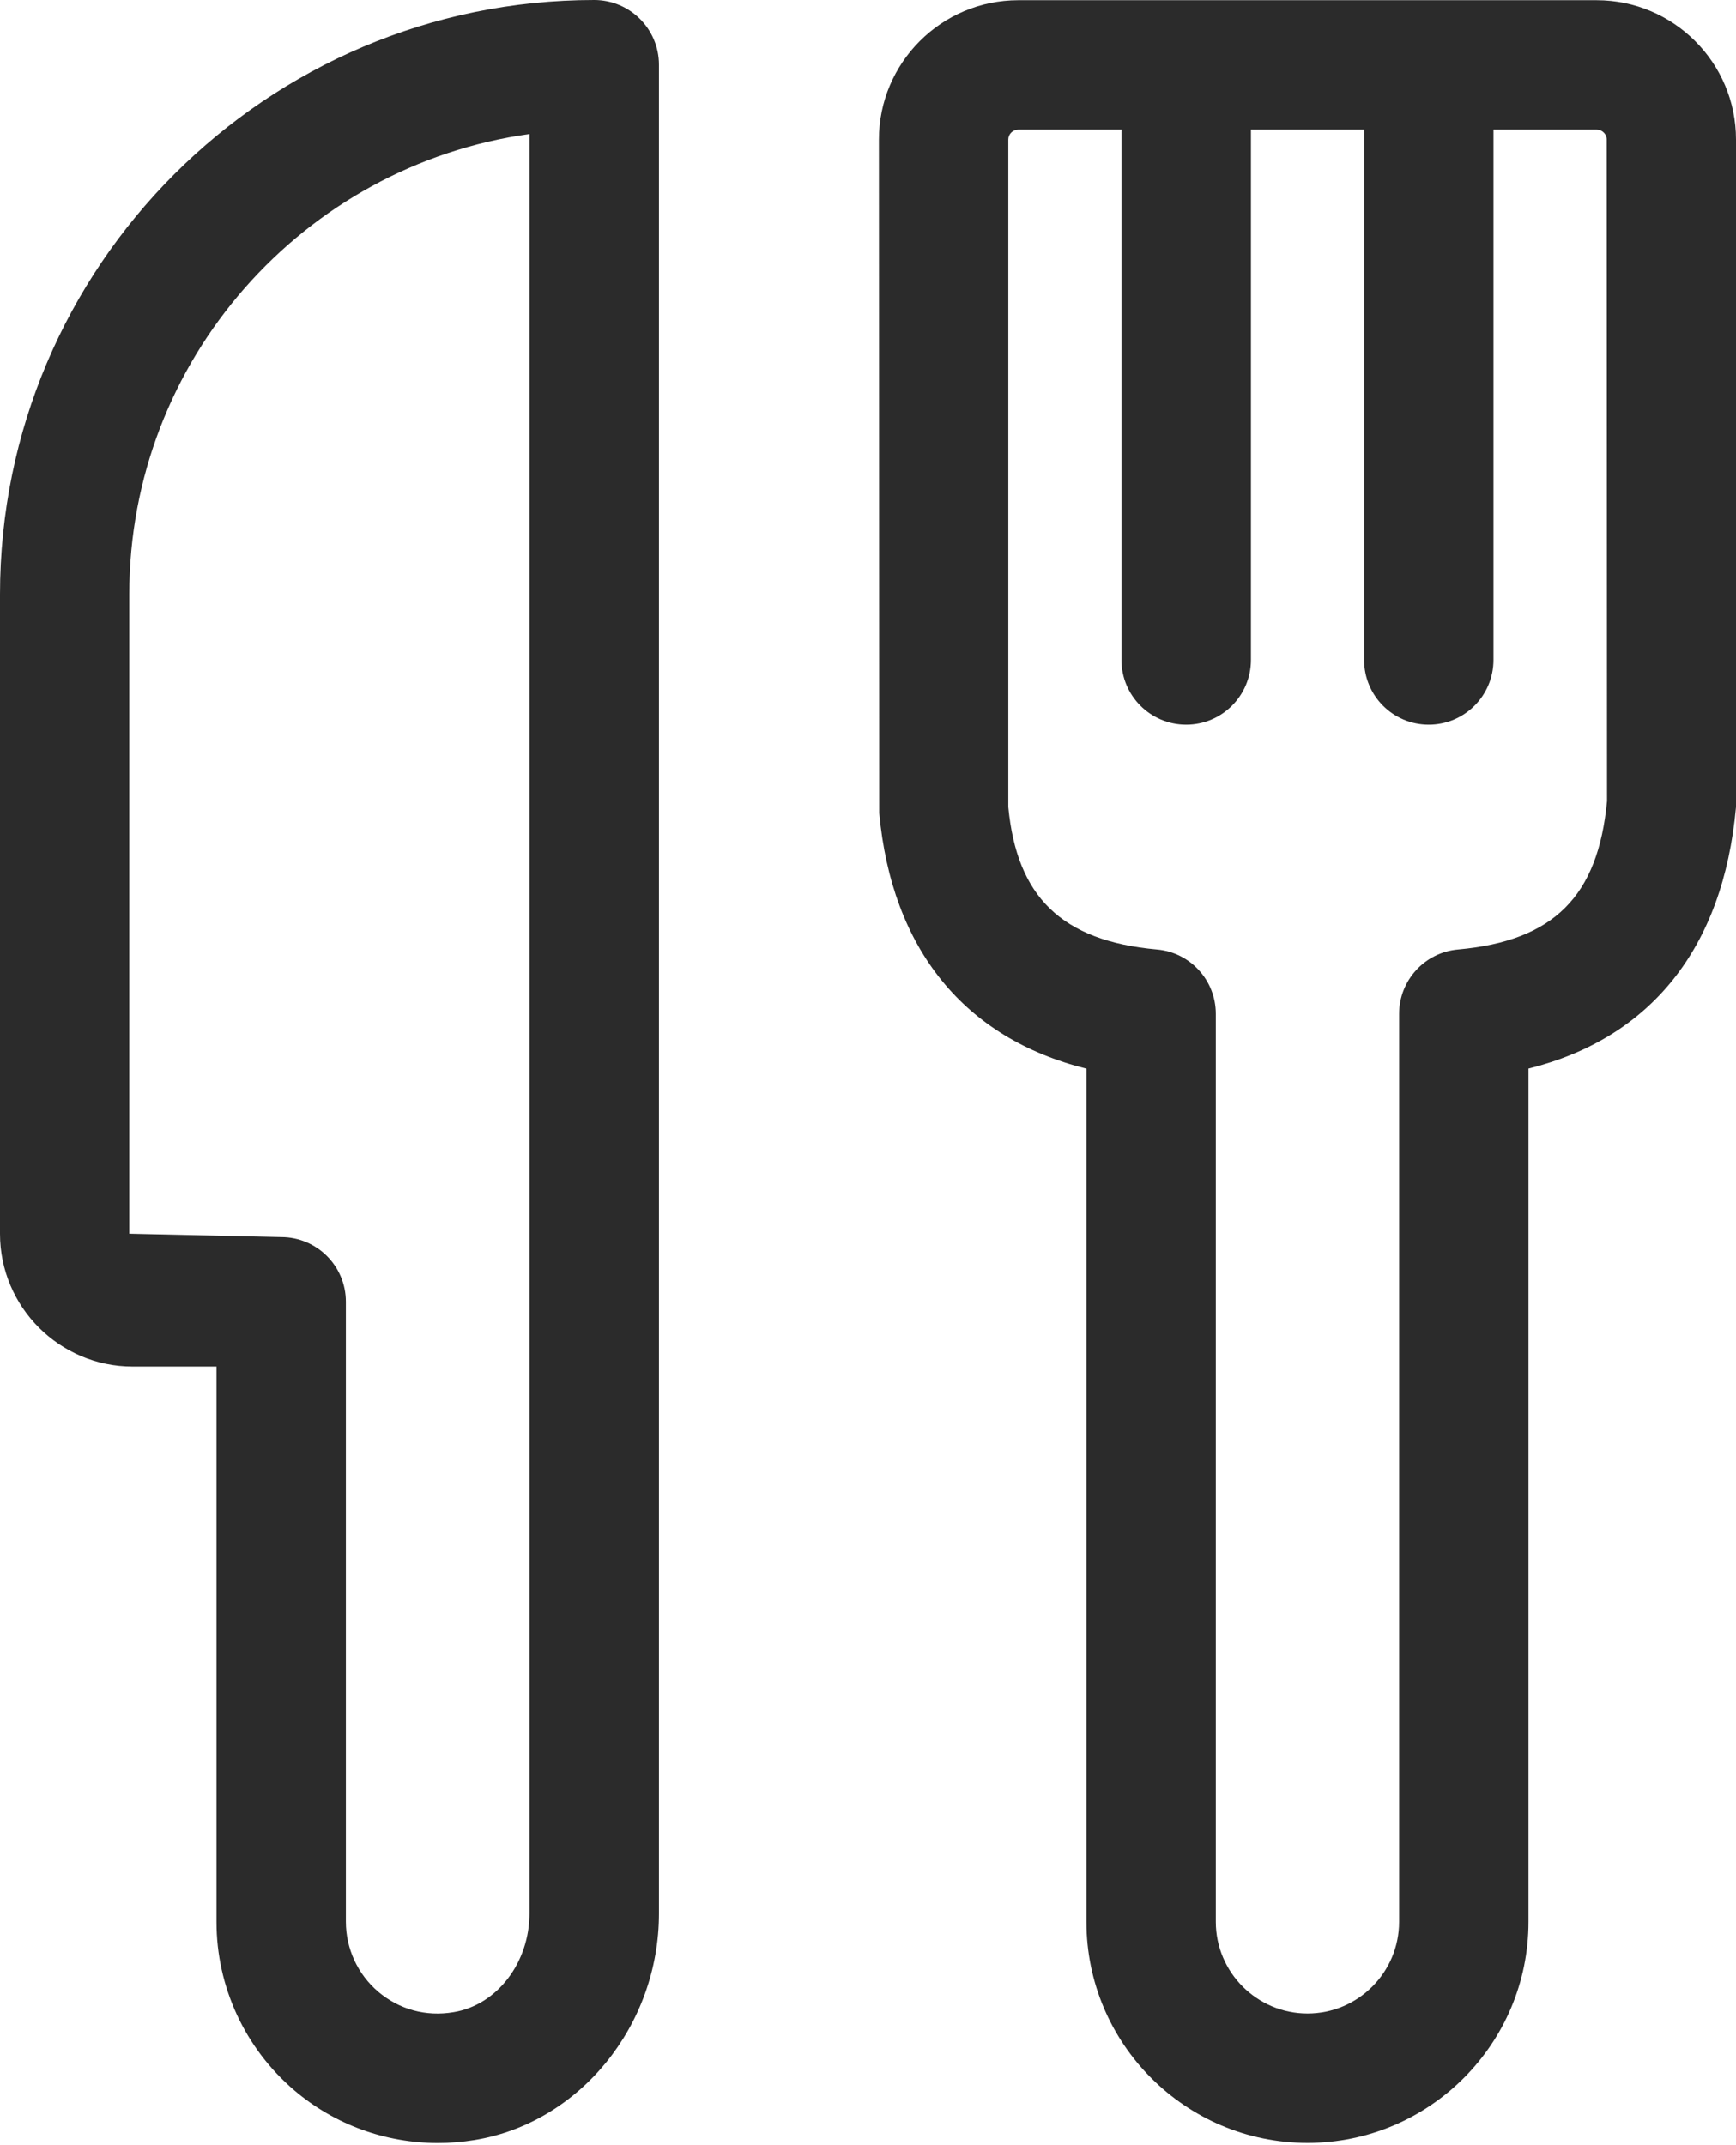
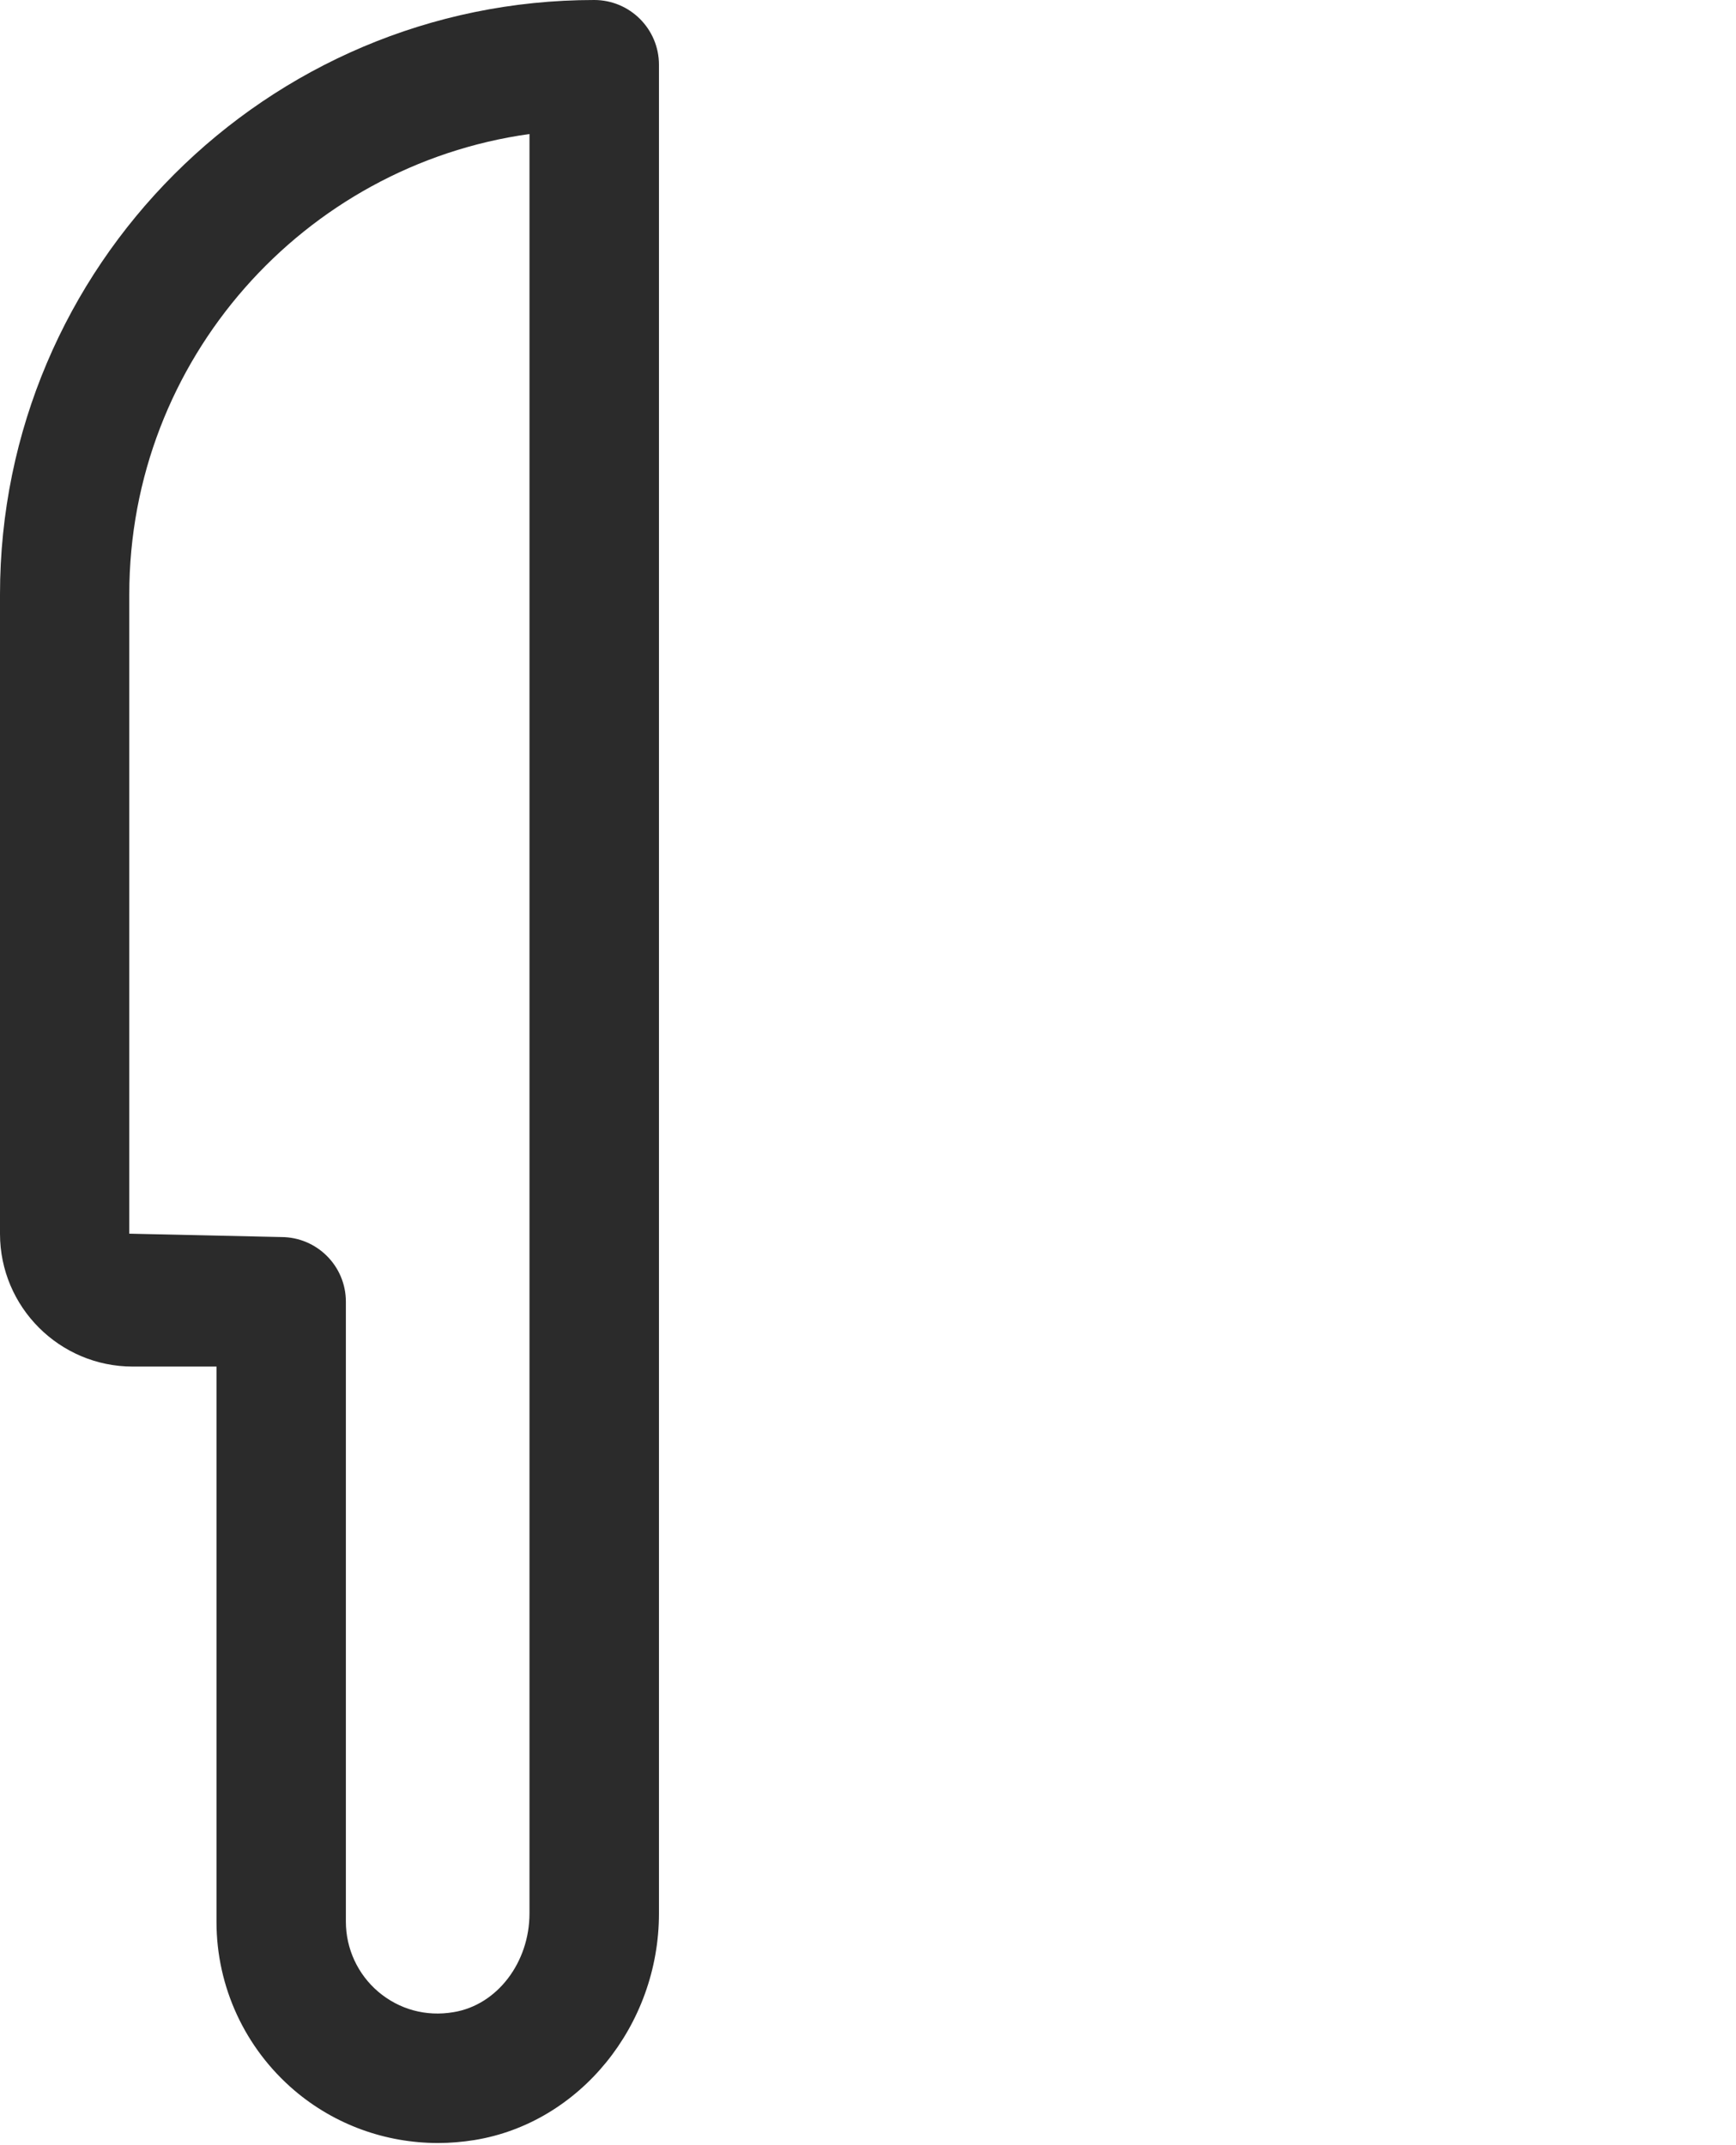
<svg xmlns="http://www.w3.org/2000/svg" width="17" height="21" viewBox="0 0 17 21" fill="none">
  <path d="M5.819 0C2.61 0 0 2.61 0 5.819V12.078C0 12.795 0.583 13.378 1.3 13.378H2.12V18.814C2.12 19.45 2.399 20.052 2.884 20.465C3.278 20.8 3.776 20.979 4.289 20.979C4.408 20.979 4.527 20.969 4.646 20.95C5.676 20.783 6.453 19.829 6.453 18.732V0.634C6.453 0.284 6.169 0 5.819 0ZM5.185 18.731C5.185 19.214 4.866 19.629 4.441 19.698C4.171 19.744 3.908 19.671 3.704 19.498C3.503 19.327 3.387 19.076 3.387 18.812V12.743C3.387 12.393 3.103 12.11 2.753 12.11L1.266 12.077V5.818C1.266 3.523 2.974 1.62 5.185 1.312V18.731H5.185Z" fill="#2B2B2B" />
-   <path d="M15.636 0.002H9.972C9.219 0.002 8.607 0.615 8.607 1.366L8.61 7.959C8.733 9.294 9.446 10.165 10.639 10.462V18.813C10.639 20.007 11.61 20.978 12.804 20.978C13.998 20.978 14.968 20.007 14.968 18.813V10.461C16.161 10.164 16.875 9.286 17 7.901V1.366C17.001 0.615 16.388 0.002 15.636 0.002ZM14.278 9.295C13.952 9.323 13.701 9.598 13.701 9.925V18.813C13.701 19.308 13.299 19.711 12.804 19.711C12.309 19.711 11.906 19.308 11.906 18.813V9.925C11.906 9.597 11.656 9.323 11.329 9.295C10.393 9.211 9.958 8.777 9.874 7.901V1.366C9.874 1.313 9.918 1.269 9.972 1.269H10.982V6.46C10.982 6.81 11.266 7.094 11.616 7.094C11.966 7.094 12.25 6.81 12.25 6.46V1.269H13.358V6.46C13.358 6.81 13.641 7.094 13.991 7.094C14.341 7.094 14.625 6.81 14.625 6.46V1.269H15.636C15.69 1.269 15.734 1.313 15.734 1.366L15.737 7.842C15.65 8.776 15.214 9.211 14.278 9.295Z" fill="#2B2B2B" />
</svg>